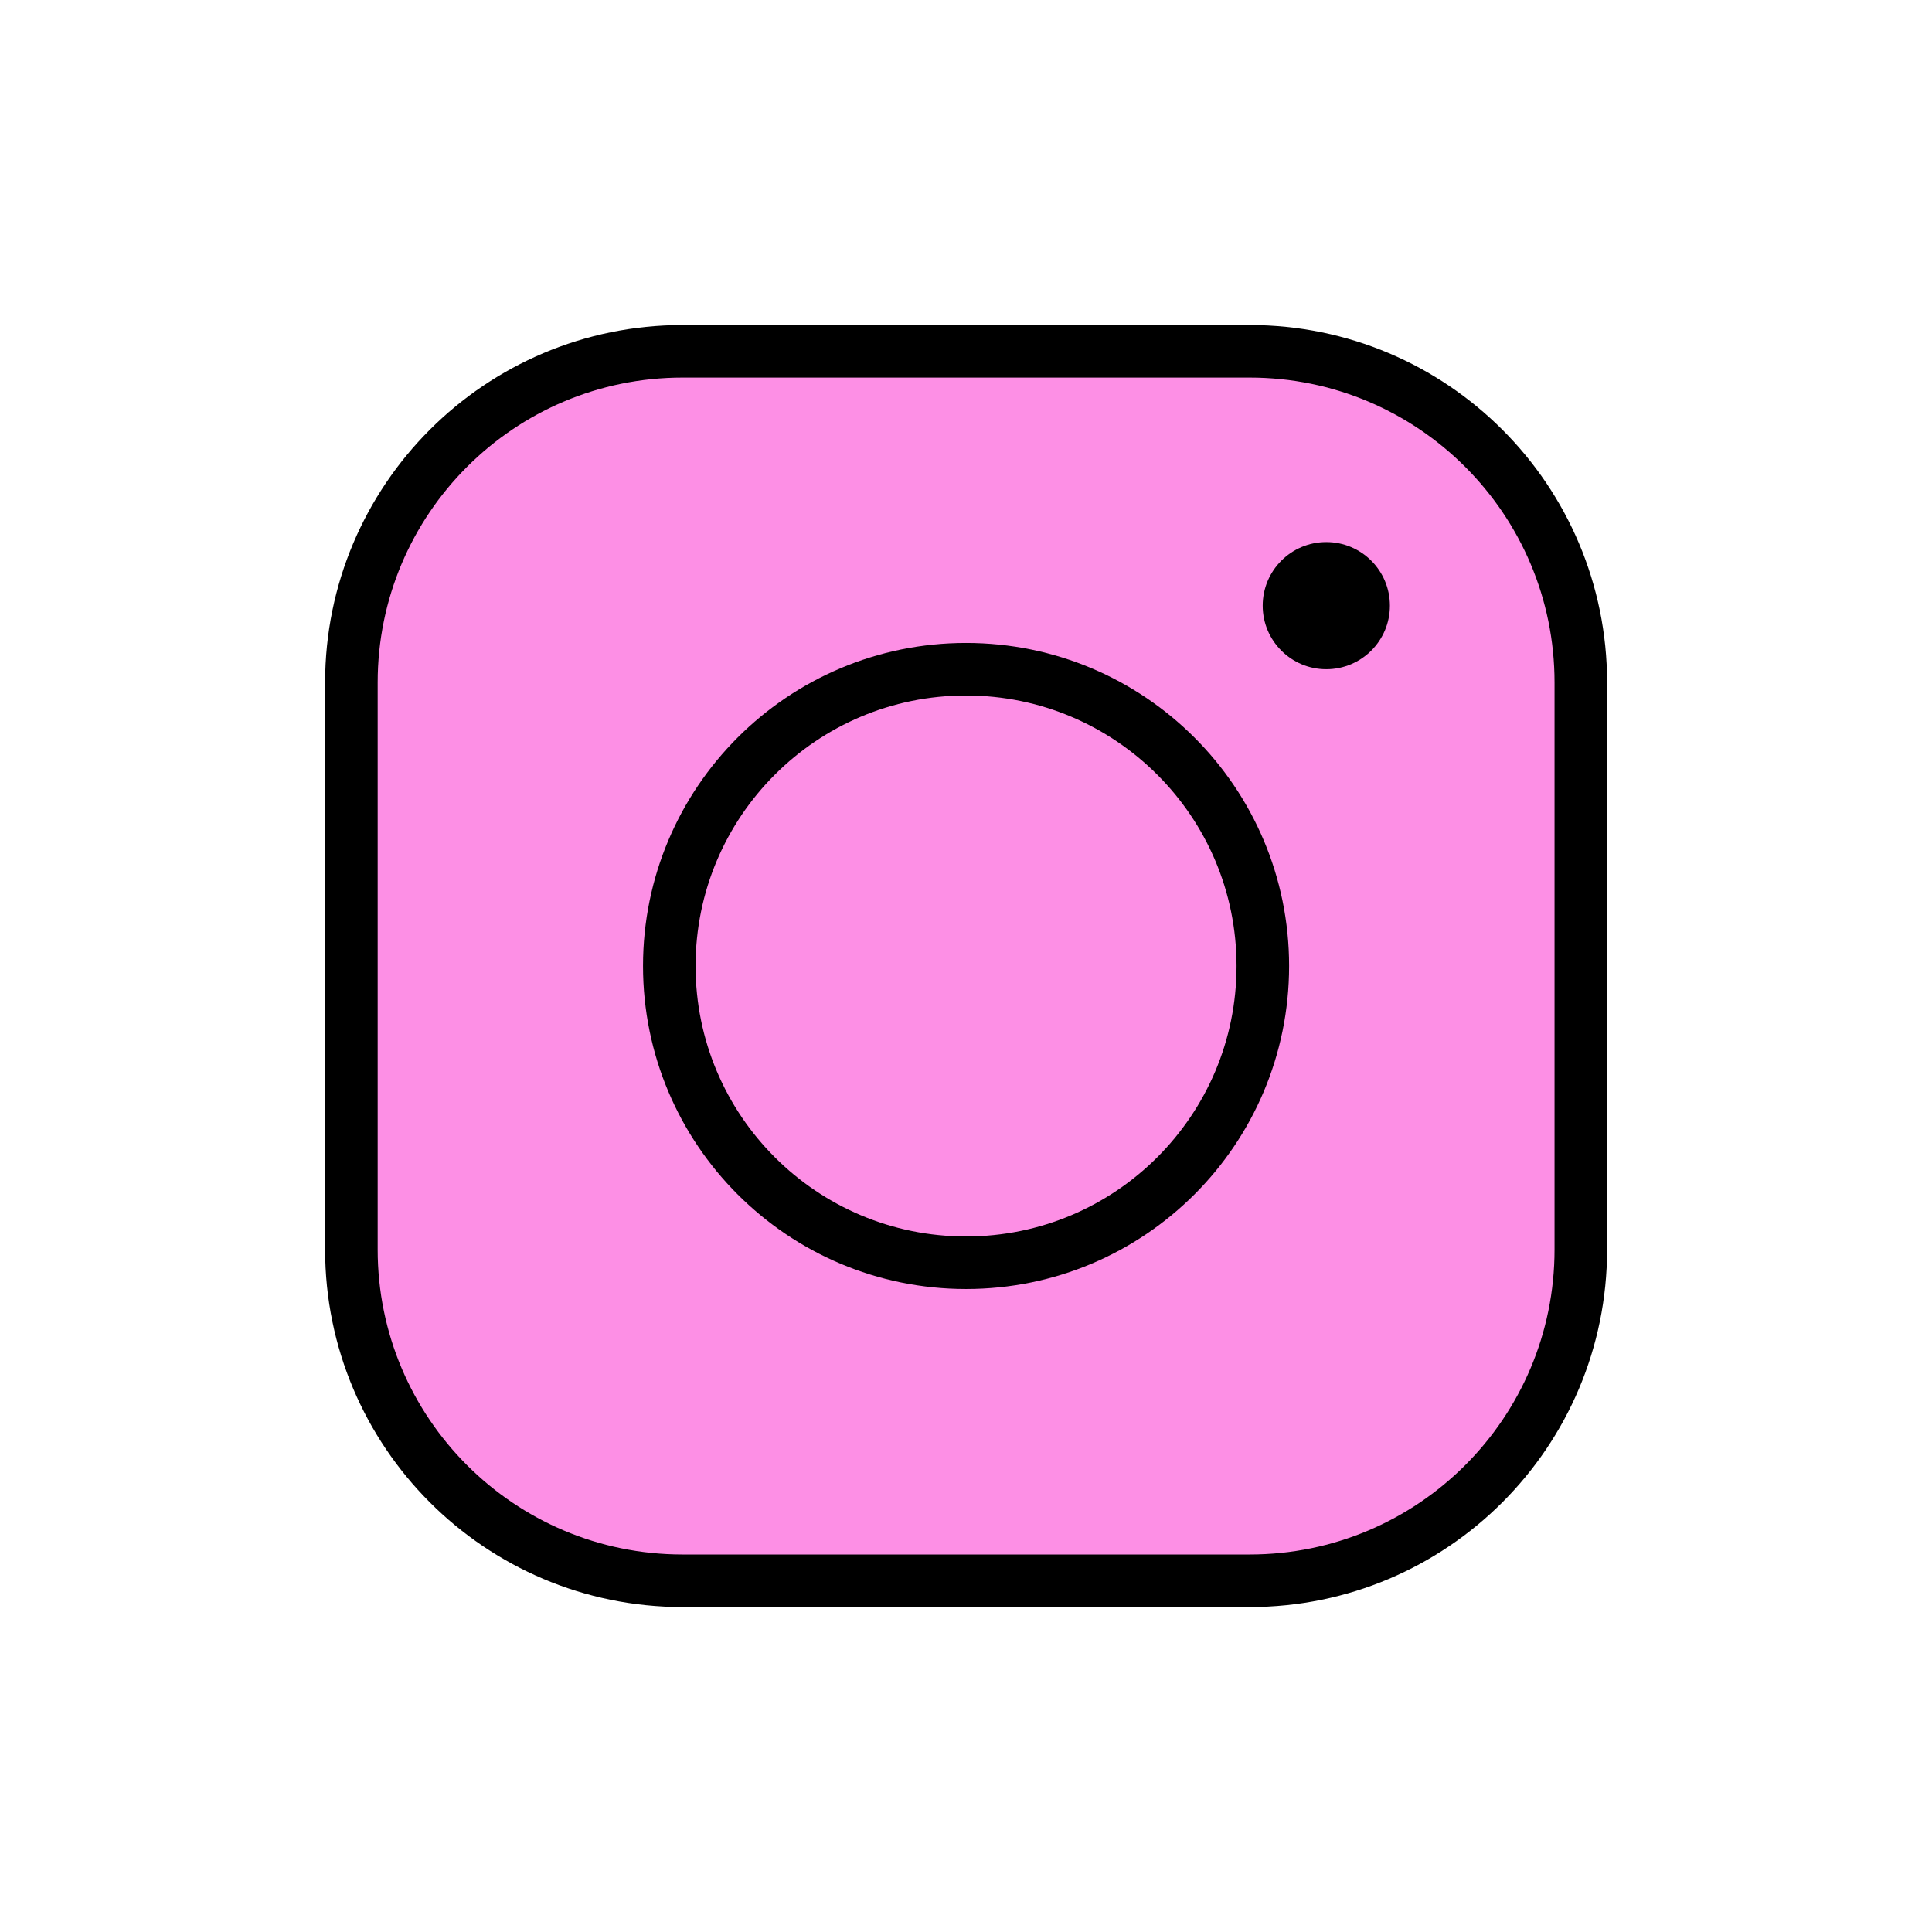
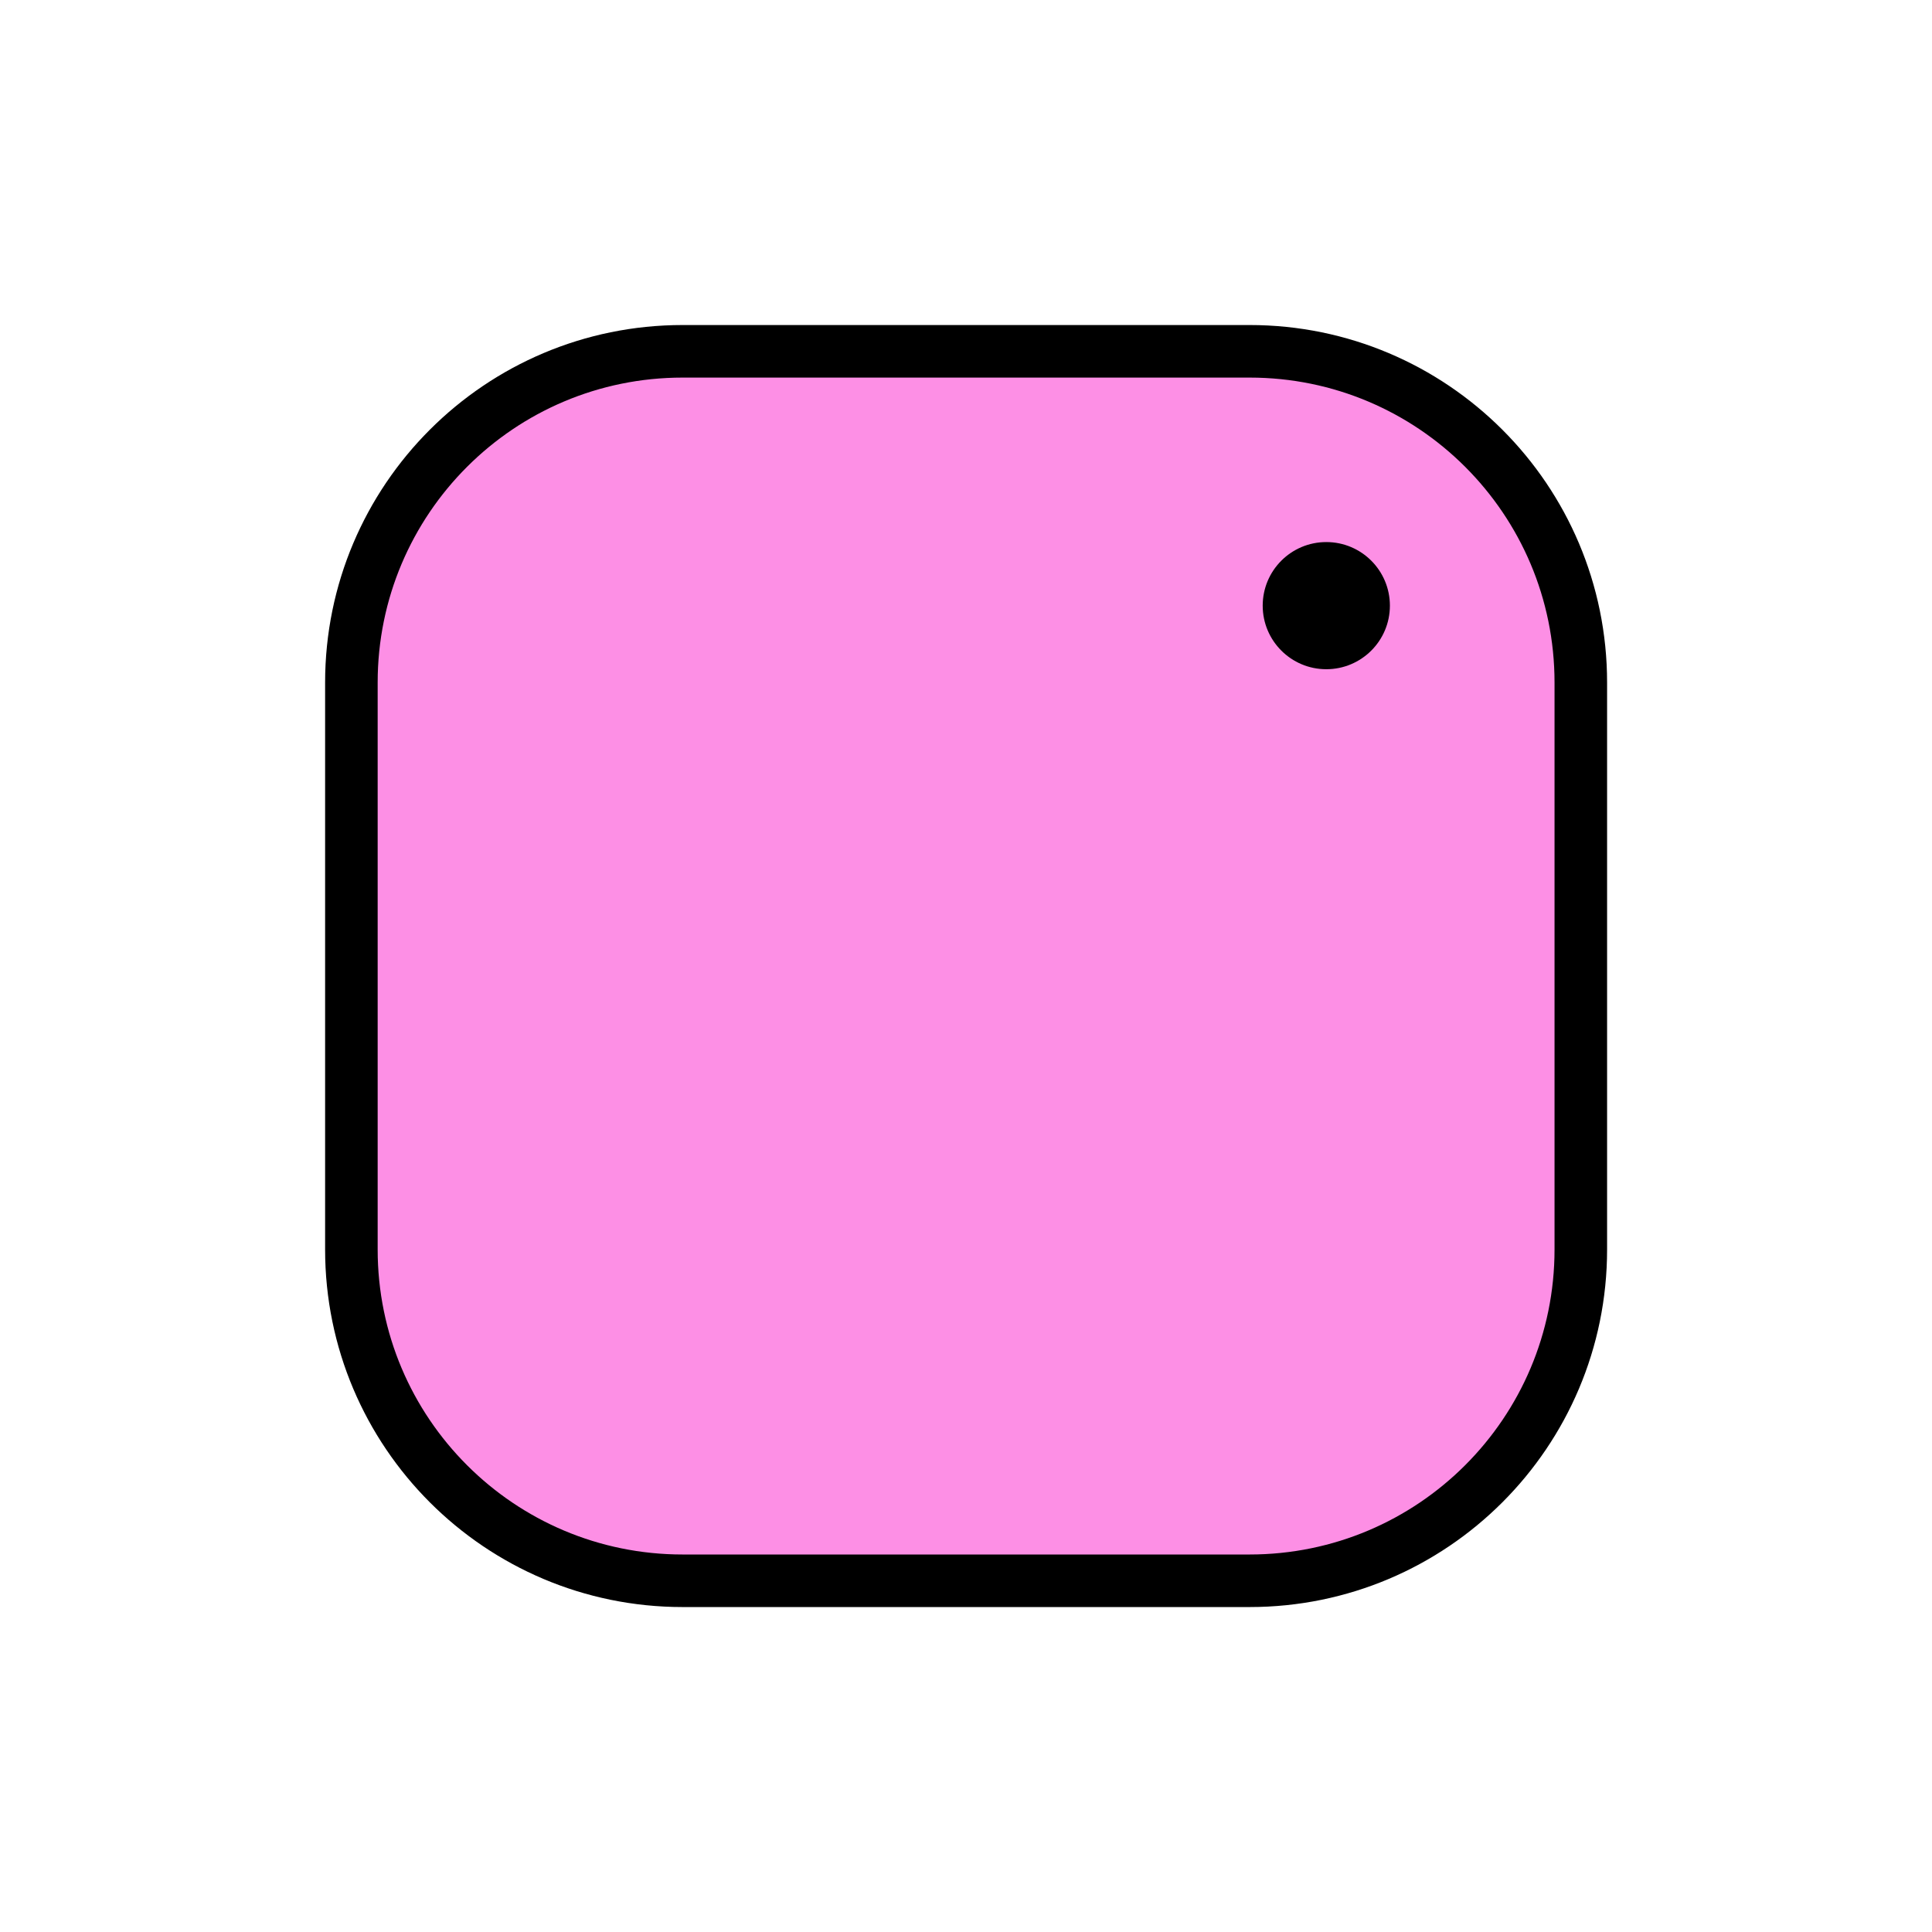
<svg xmlns="http://www.w3.org/2000/svg" width="49" height="49" viewBox="0 0 49 49" fill="none">
  <path d="M31.693 8.91H17.313C12.673 8.91 8.912 12.671 8.912 17.311V31.69C8.912 36.33 12.673 40.092 17.313 40.092H31.692C36.332 40.092 40.093 36.33 40.093 31.69V17.311C40.093 12.671 36.333 8.91 31.693 8.91Z" fill="#FD8FE5" />
  <path d="M31.693 8.91H17.313C12.673 8.91 8.912 12.671 8.912 17.311V31.69C8.912 36.33 12.673 40.092 17.313 40.092H31.692C36.332 40.092 40.093 36.33 40.093 31.69V17.311C40.093 12.671 36.333 8.91 31.693 8.91Z" stroke="black" stroke-width="1.333" stroke-miterlimit="10" />
-   <path d="M24.501 32.026C28.658 32.026 32.028 28.656 32.028 24.499C32.028 20.343 28.658 16.973 24.501 16.973C20.344 16.973 16.975 20.343 16.975 24.499C16.975 28.656 20.344 32.026 24.501 32.026Z" stroke="black" stroke-width="1.333" stroke-miterlimit="10" />
  <path d="M33.638 16.973C34.529 16.973 35.251 16.251 35.251 15.361C35.251 14.47 34.529 13.748 33.638 13.748C32.747 13.748 32.025 14.47 32.025 15.361C32.025 16.251 32.747 16.973 33.638 16.973Z" fill="black" />
</svg>